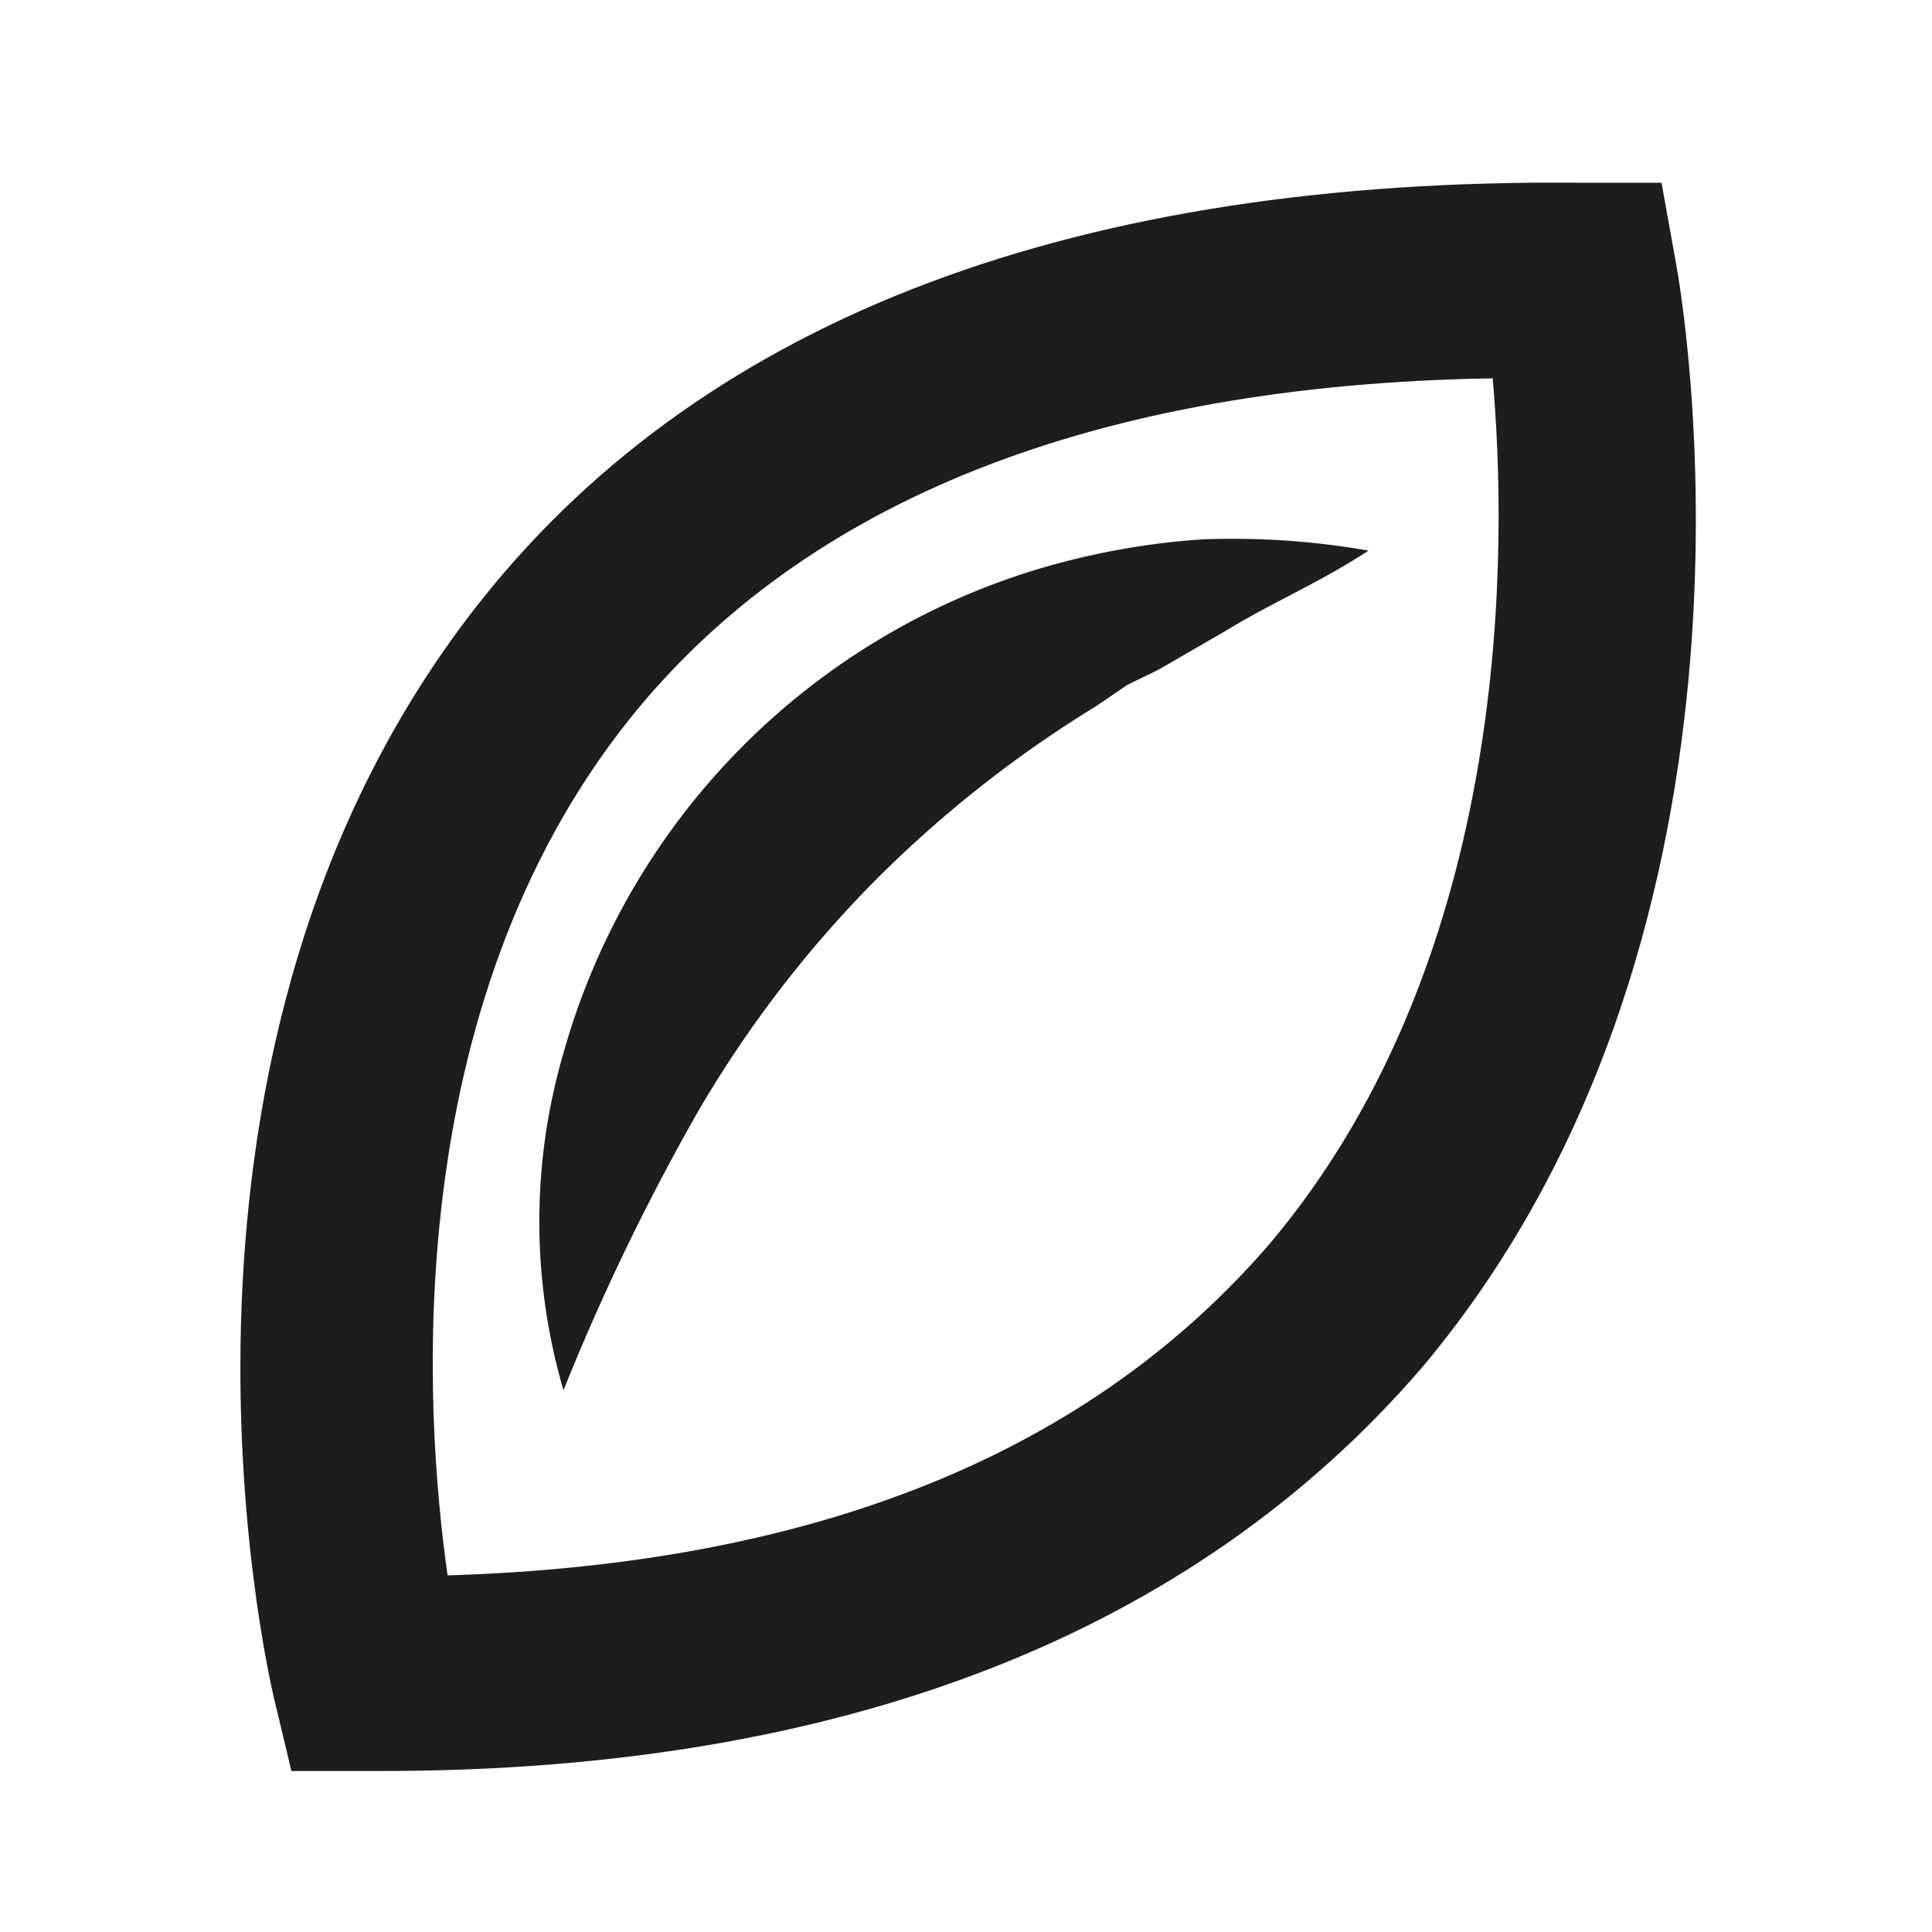
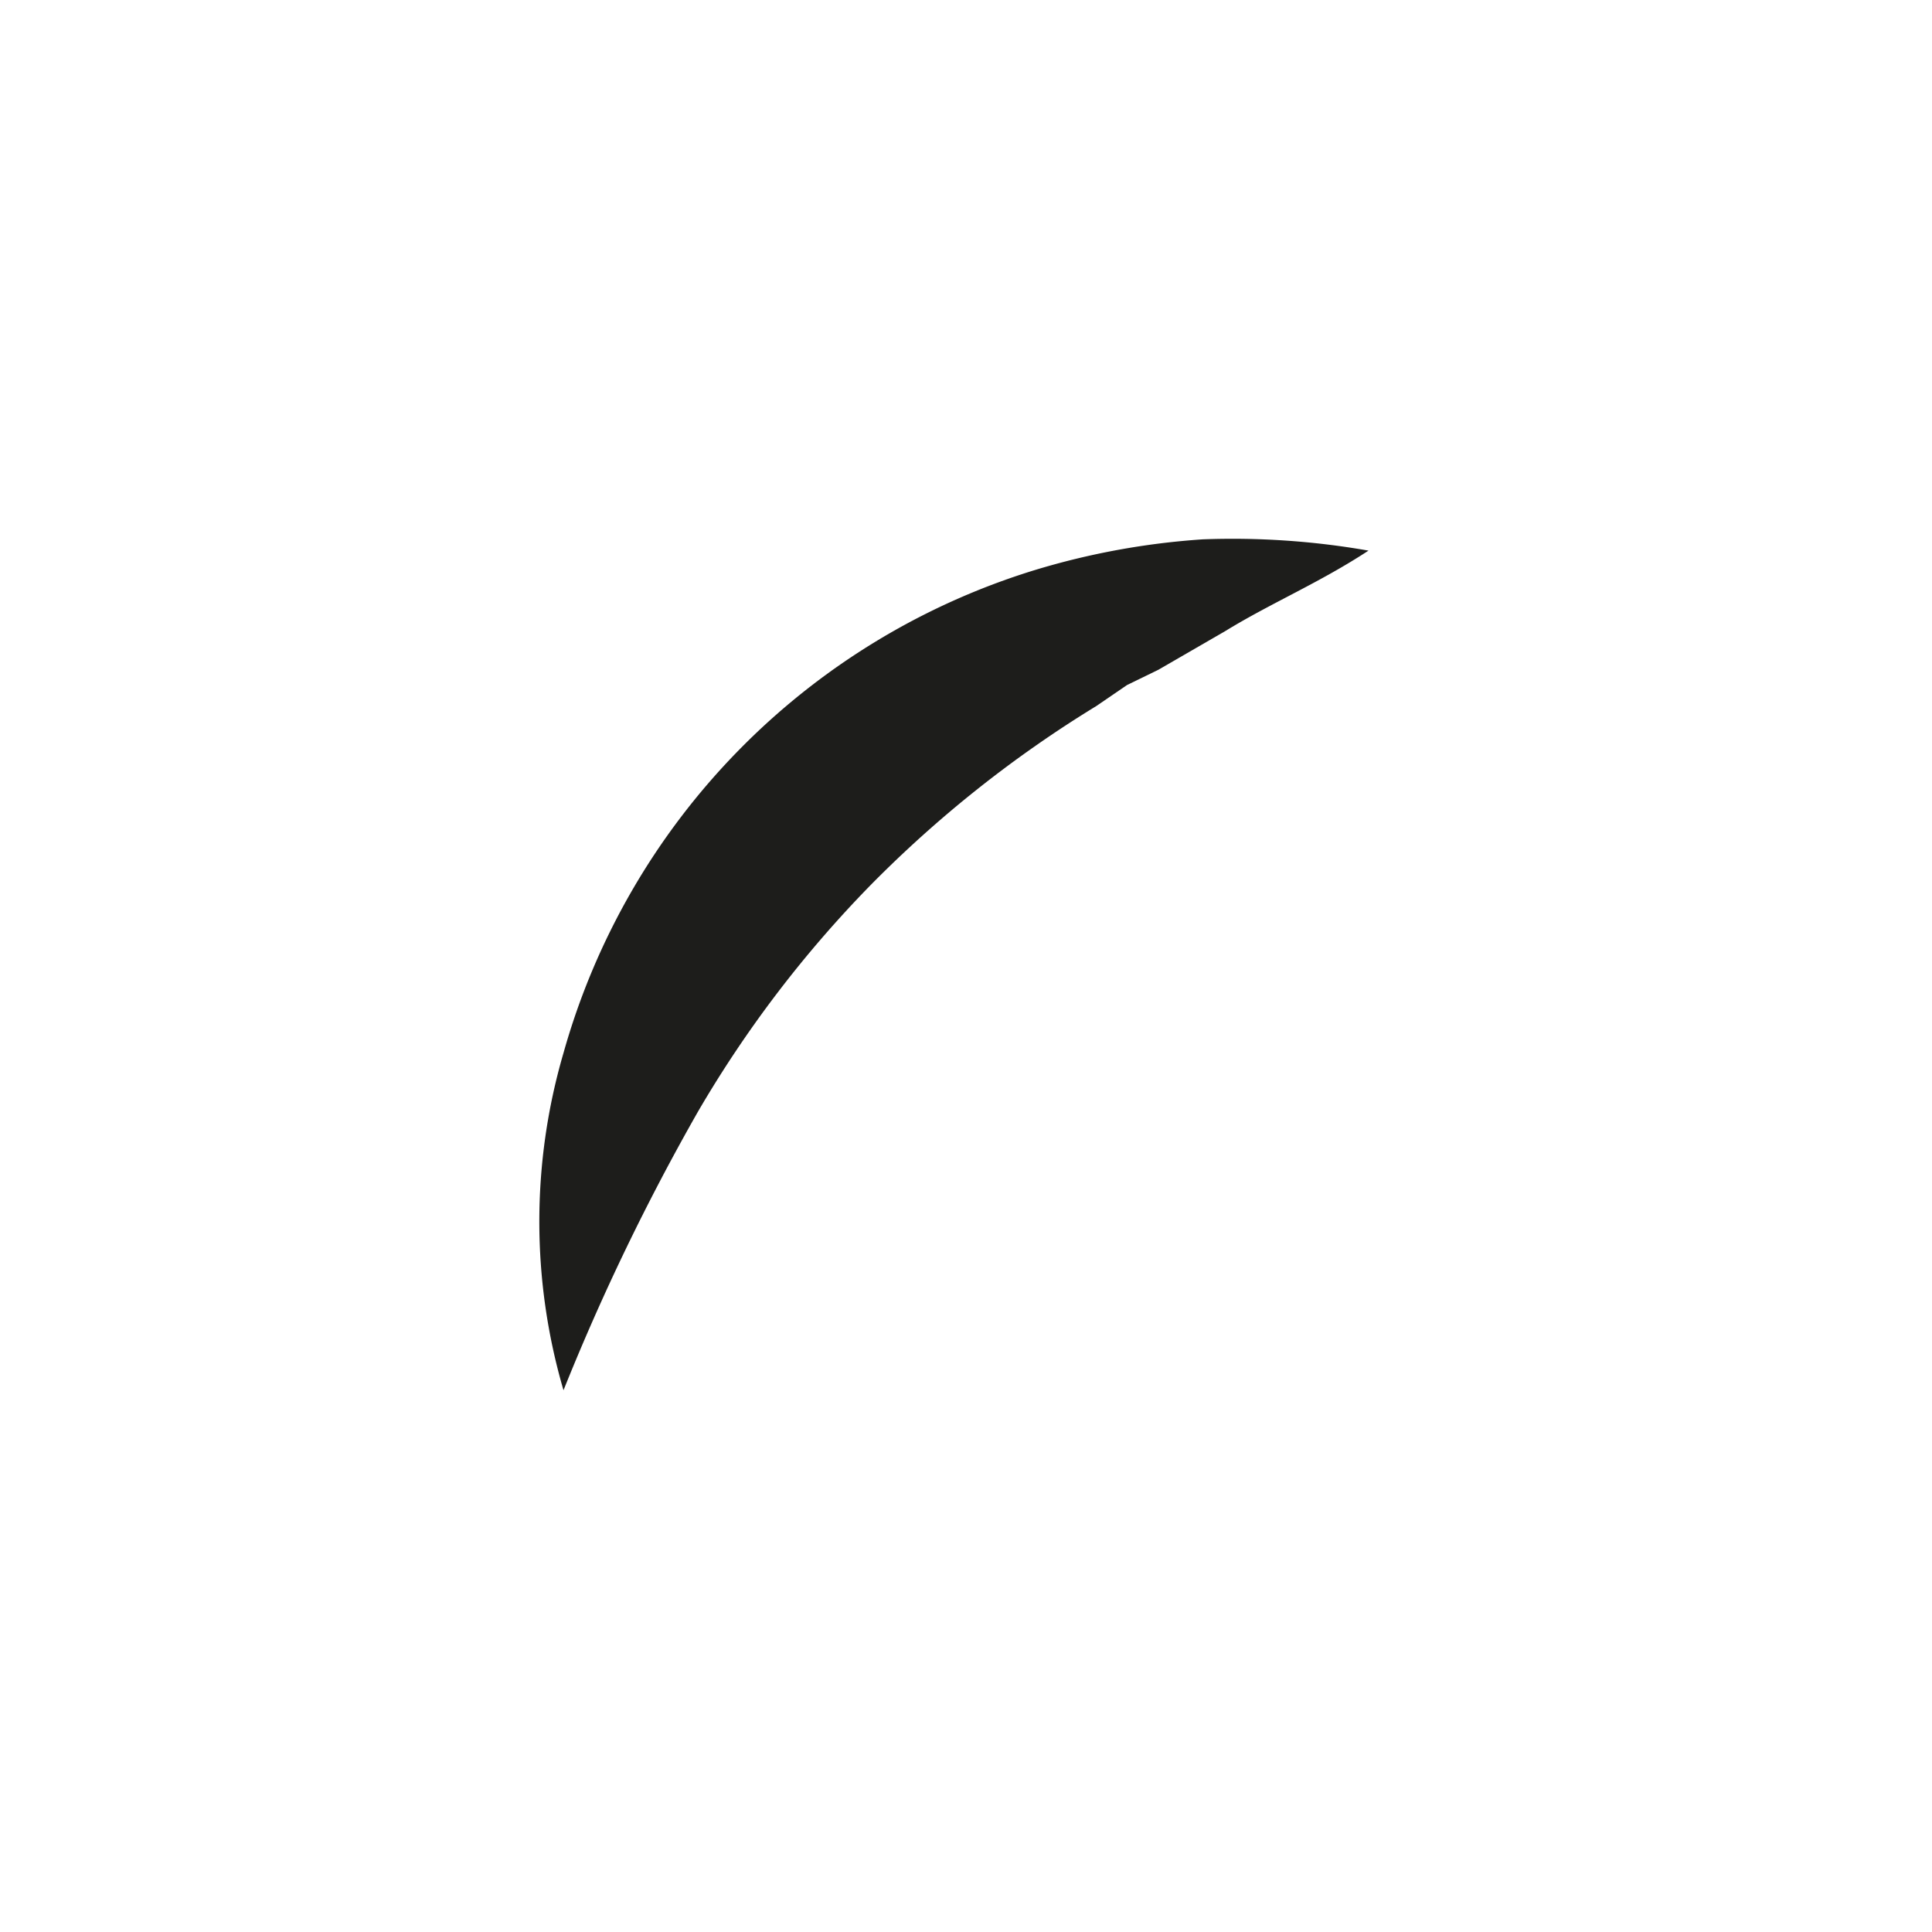
<svg xmlns="http://www.w3.org/2000/svg" id="Layer_1" data-name="Layer 1" viewBox="0 0 24 24">
  <defs>
    <style>.cls-1{fill:#1d1d1b;}</style>
  </defs>
-   <path class="cls-1" d="M4.74,22H3.62l-.22-.92C3.32,20.73,1.55,13,6,7.43c2.8-3.5,7.4-5.22,13.64-5.16h1l.18,1c.06.33,1.46,8.2-3.14,13.7C14.84,20.28,10.5,22,4.74,22Zm13.8-17.3C13.6,4.78,10,6.22,7.83,8.92c-2.89,3.61-2.56,8.61-2.27,10.65,4.61-.14,8-1.54,10.23-4.14C18.8,11.84,18.73,6.78,18.54,4.67Z" />
  <path class="cls-1" d="M7,17.27a7.46,7.46,0,0,1,0-4.19,8.75,8.75,0,0,1,5.86-6,9.29,9.29,0,0,1,2.08-.38A9.77,9.77,0,0,1,17,6.84c-.61.4-1.21.65-1.78,1l-.83.48L14,8.51l-.38.26A14.71,14.71,0,0,0,10.81,11a14.37,14.37,0,0,0-2.14,2.81A28.21,28.21,0,0,0,7,17.27Z" />
</svg>